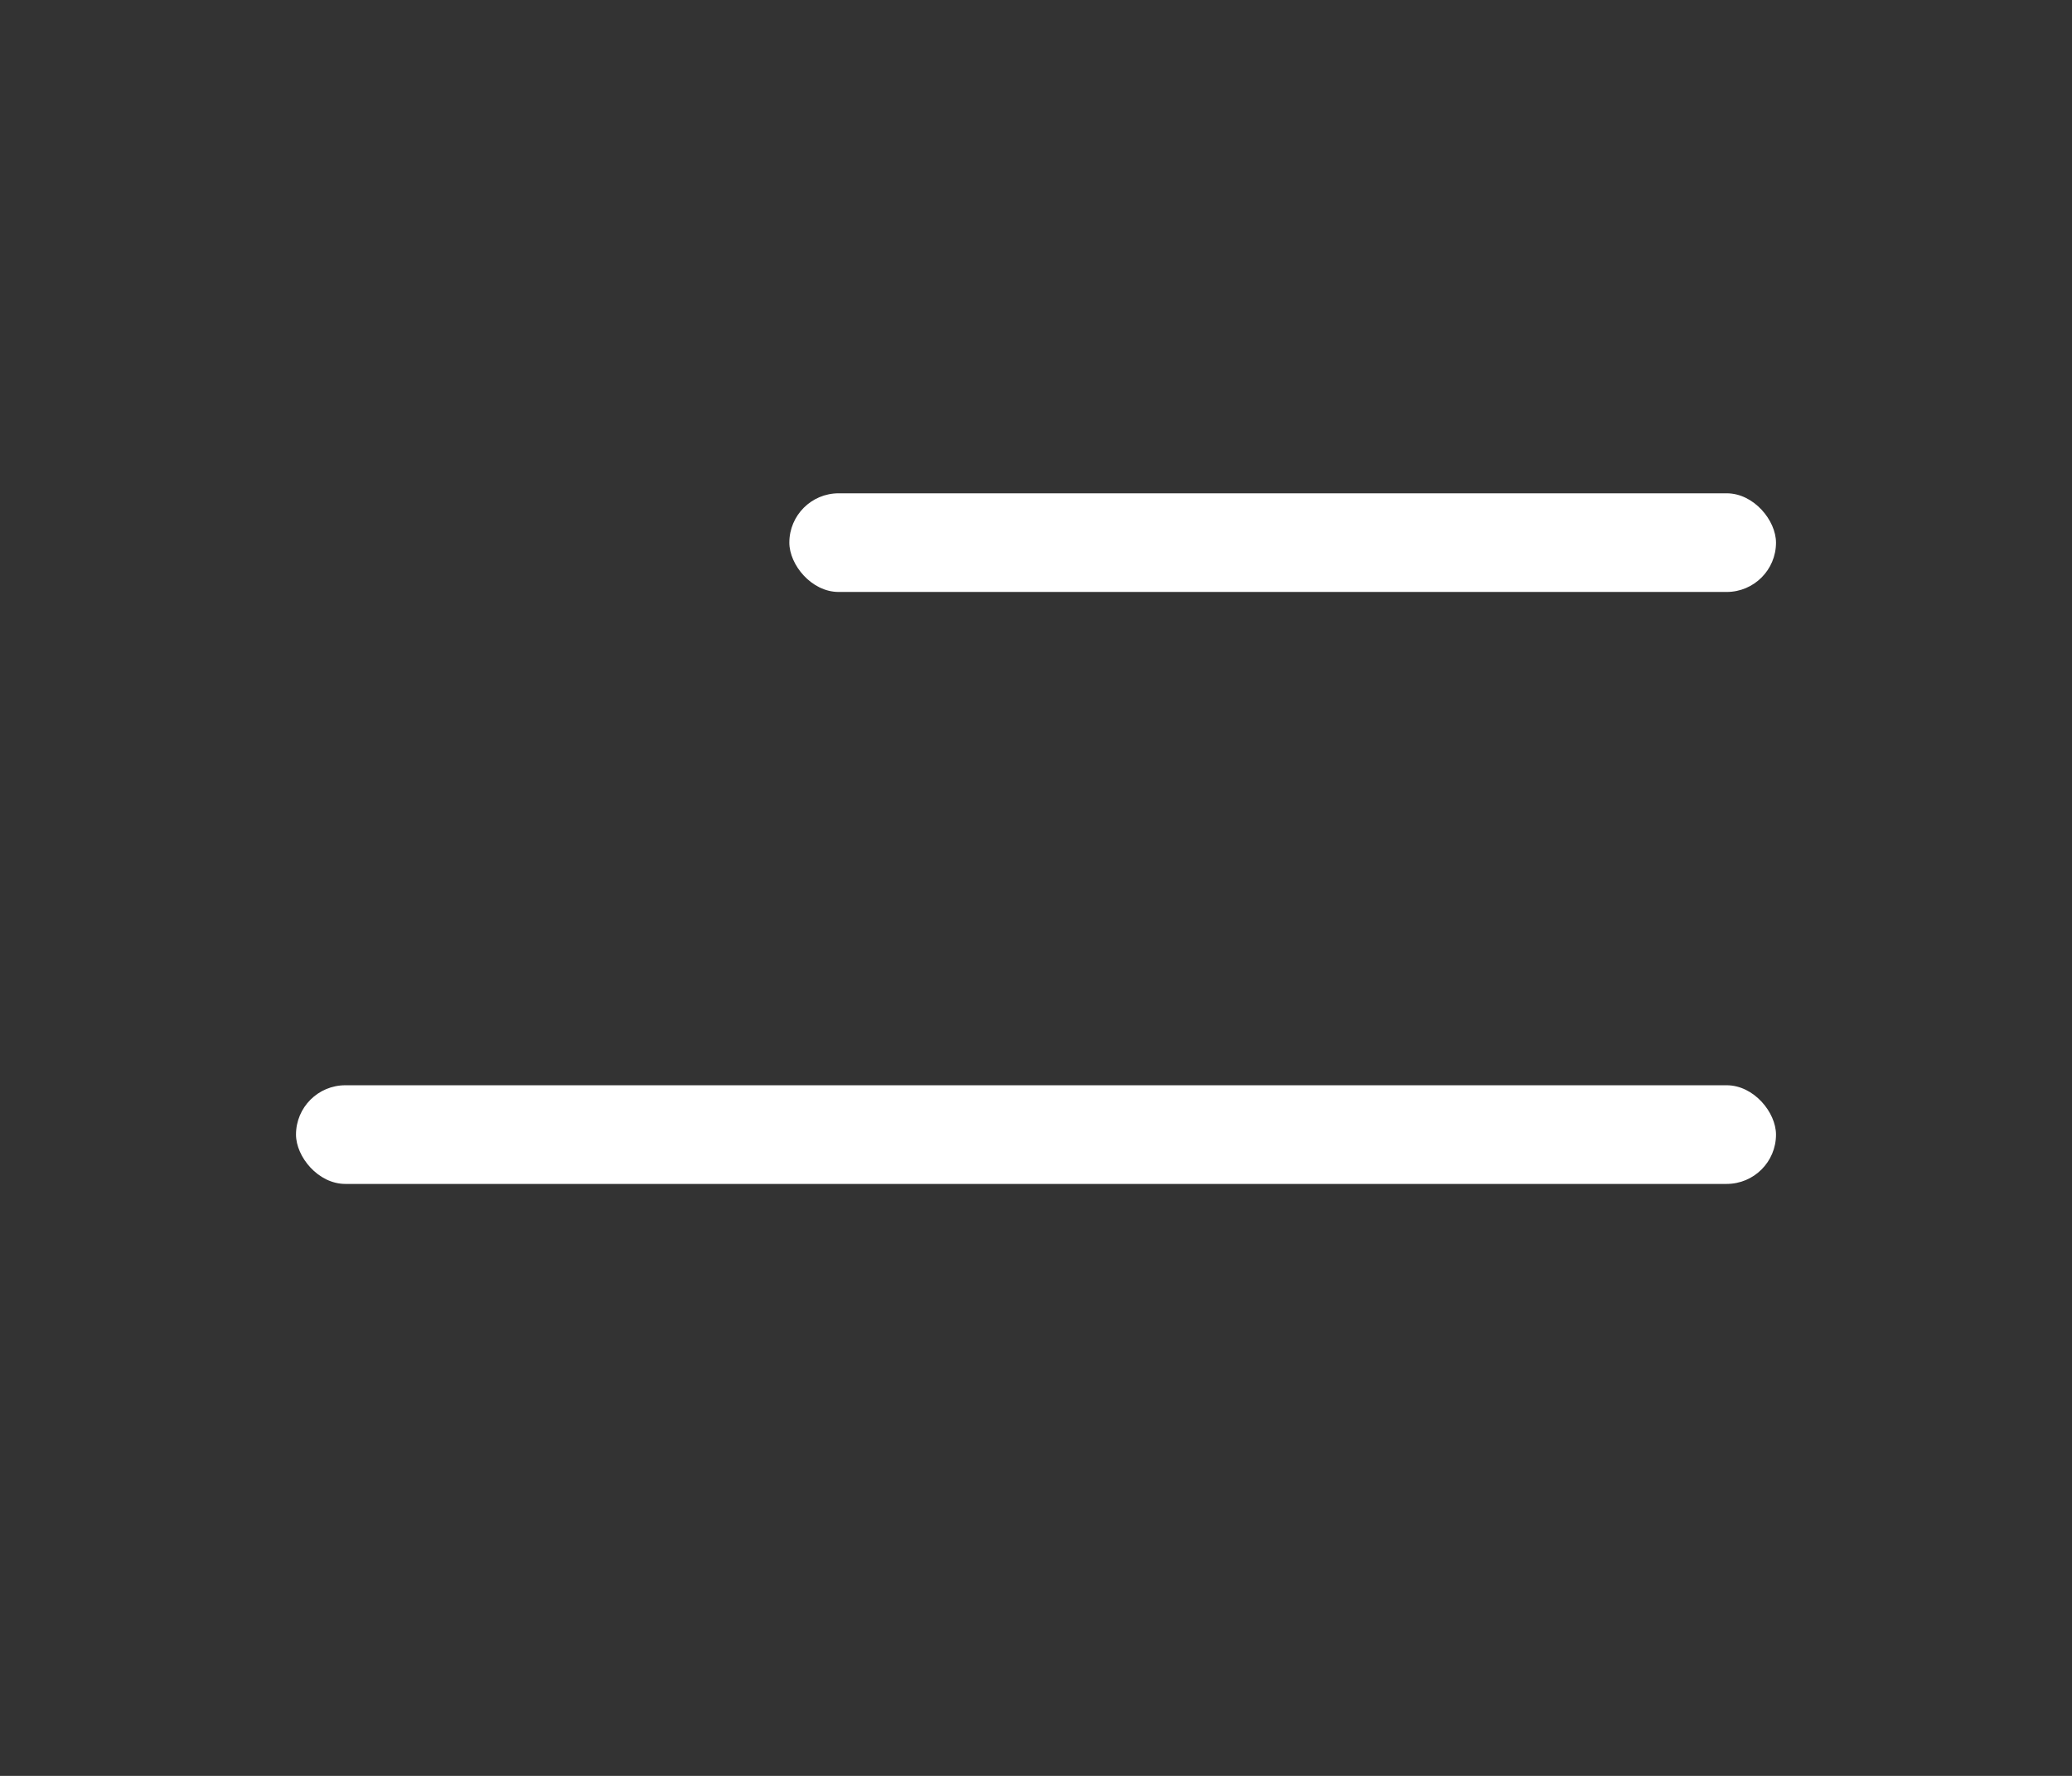
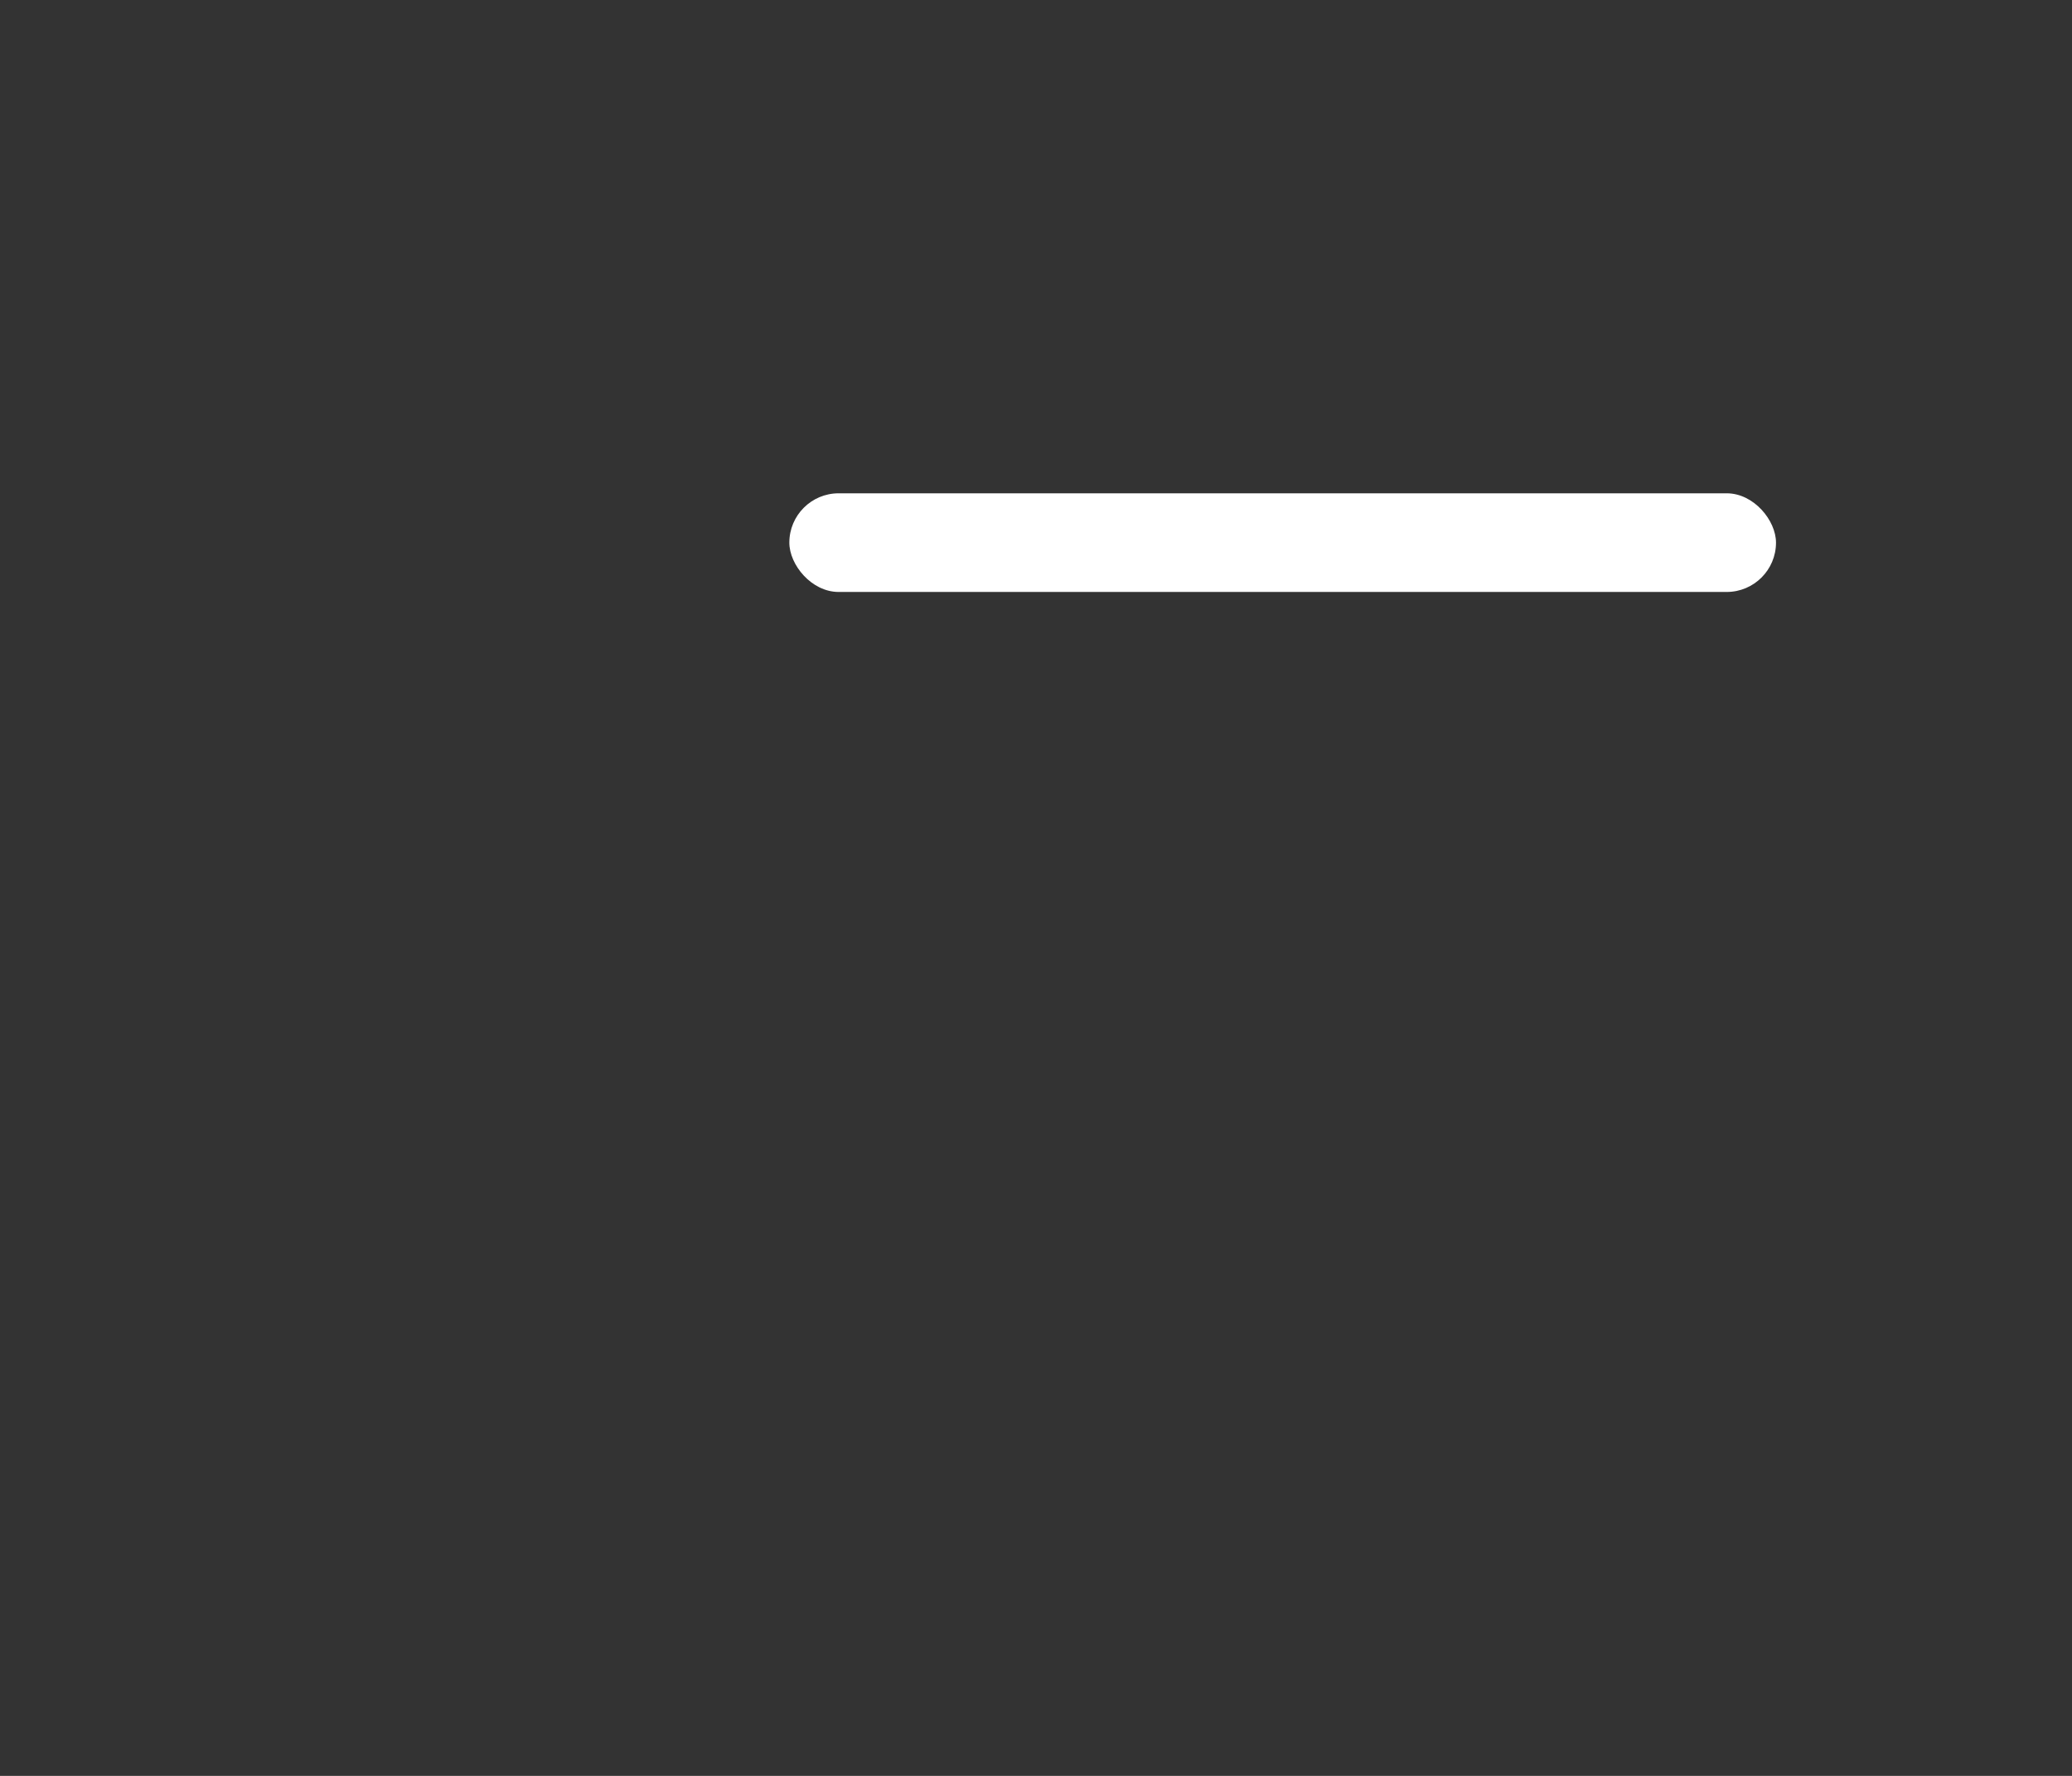
<svg xmlns="http://www.w3.org/2000/svg" width="42" height="36" viewBox="0 0 42 36" fill="none">
  <rect x="0" y="0" width="42" height="36" fill="#333333" stroke="none" />
  <rect x="16" y="10" width="20" height="2" rx="1" fill="white" />
-   <rect x="6" y="22" width="30" height="2" rx="1" fill="white" />
</svg>